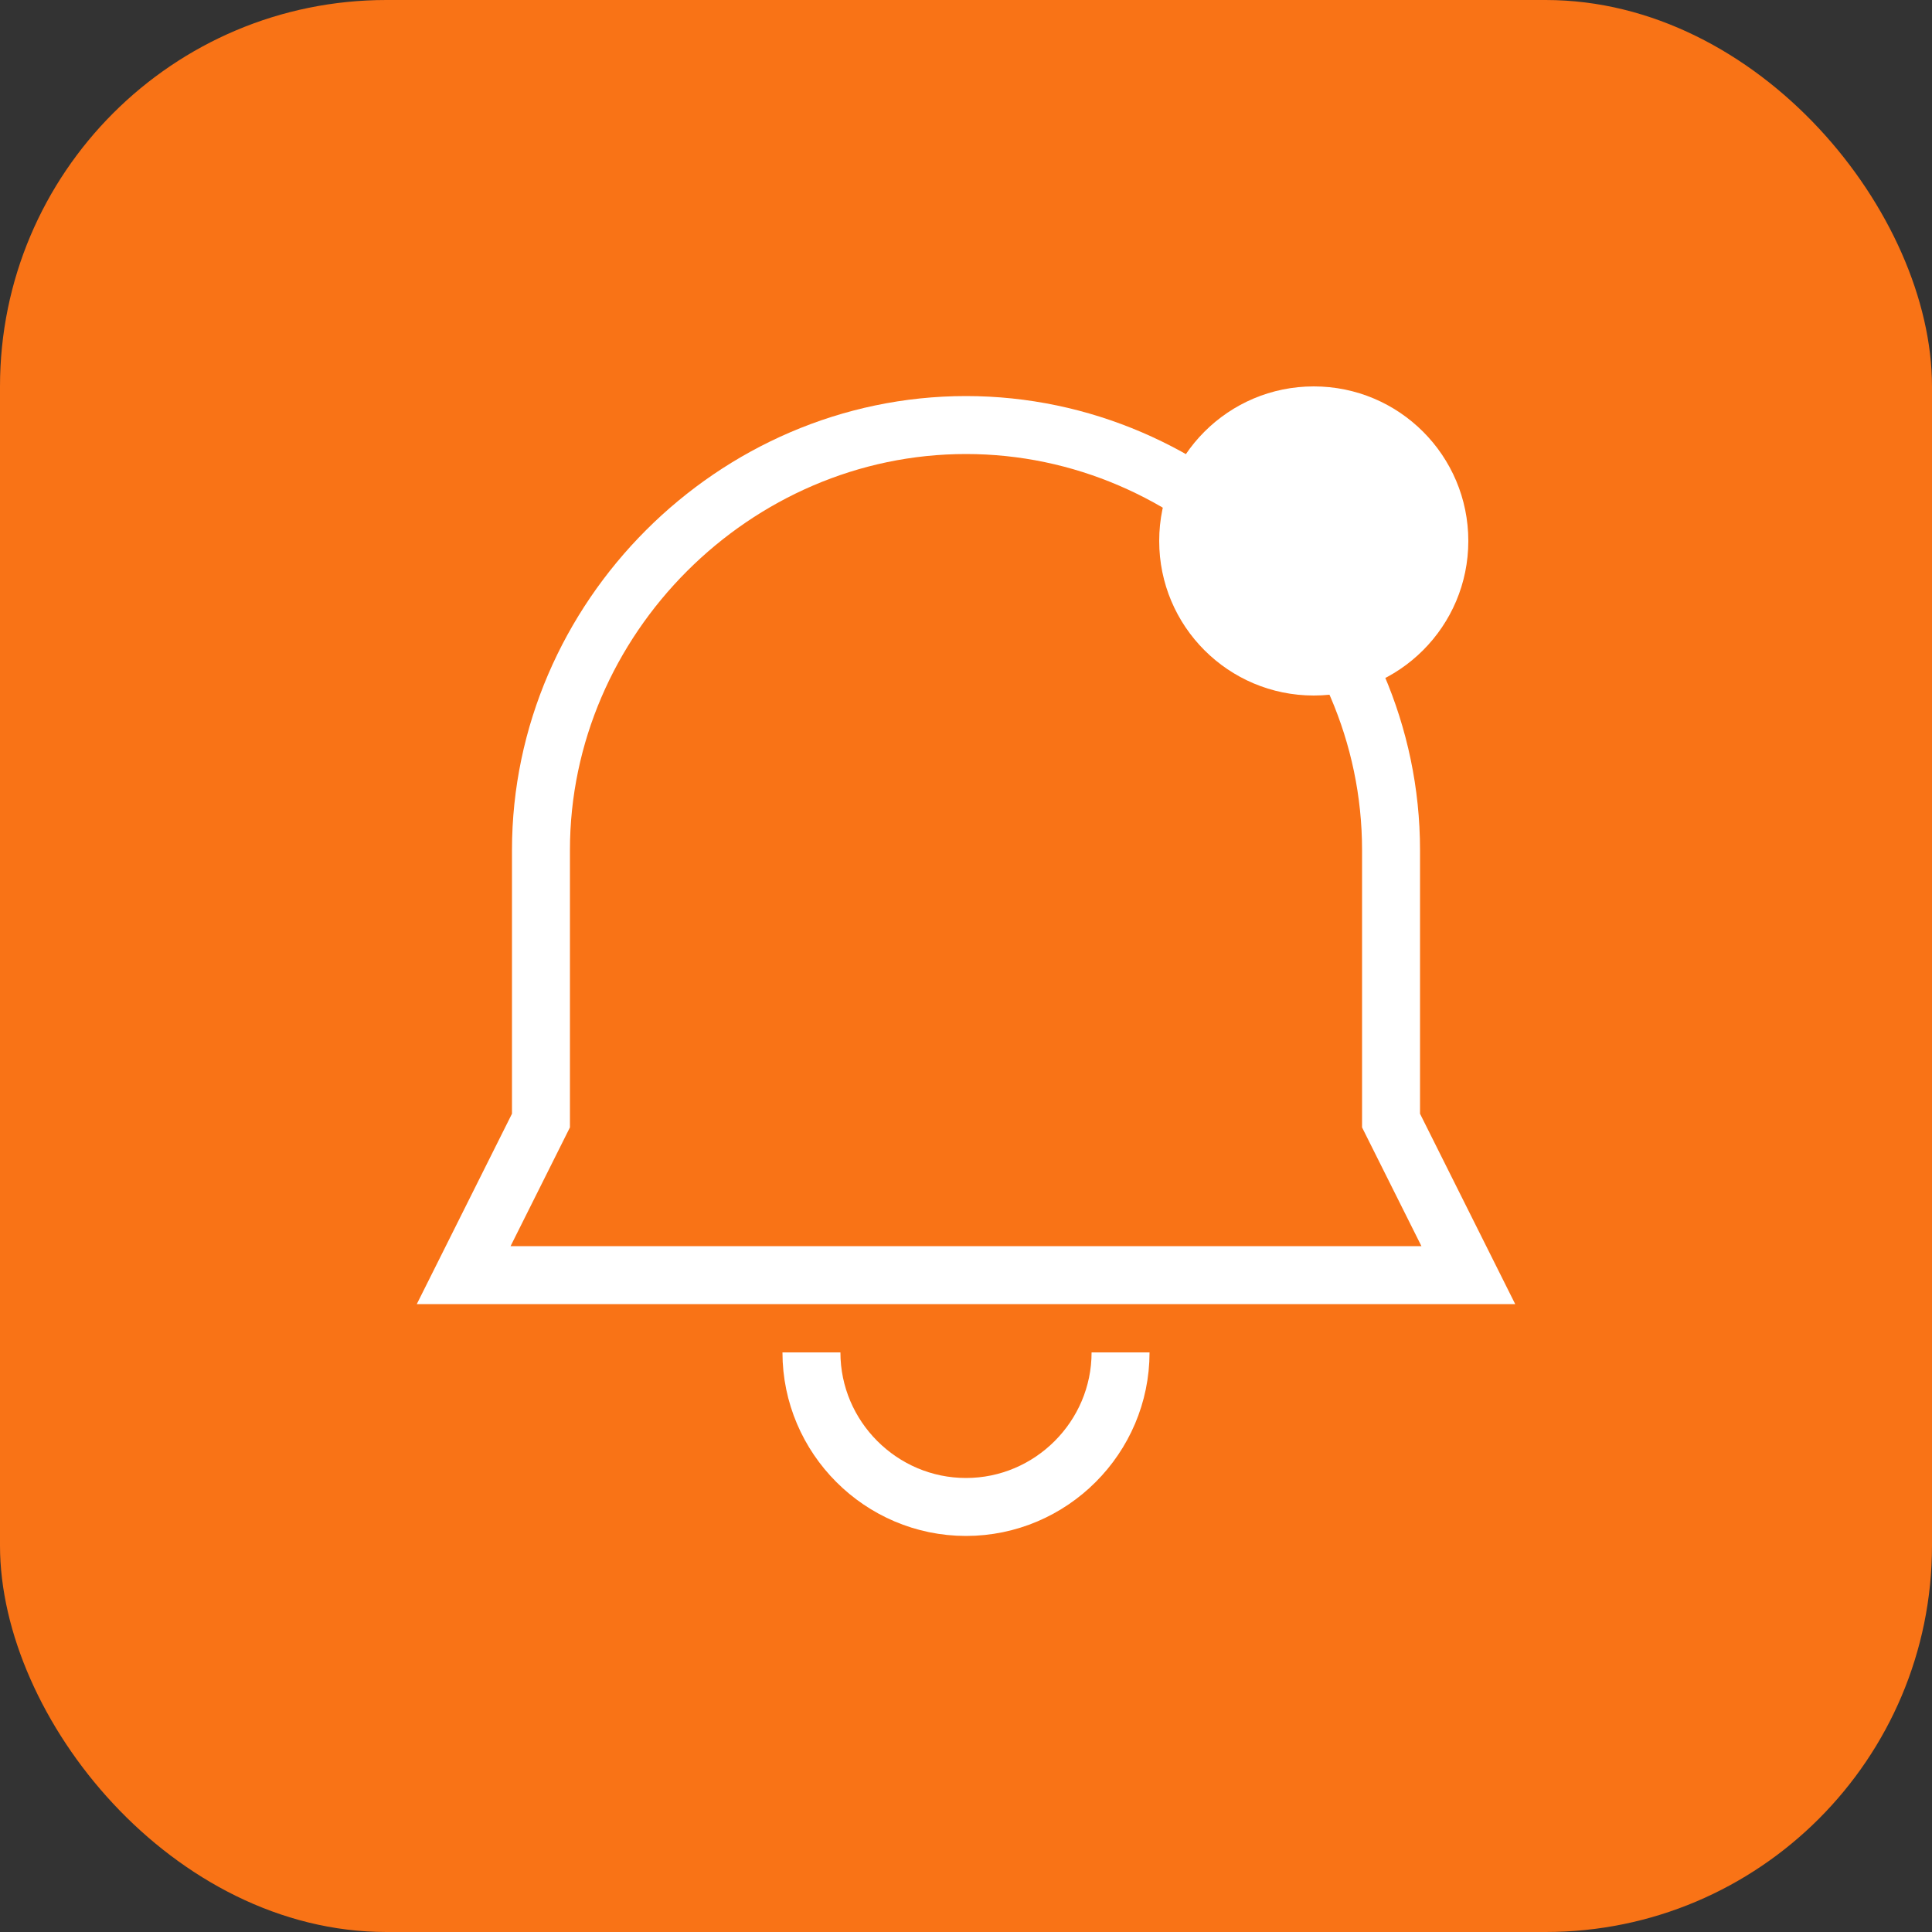
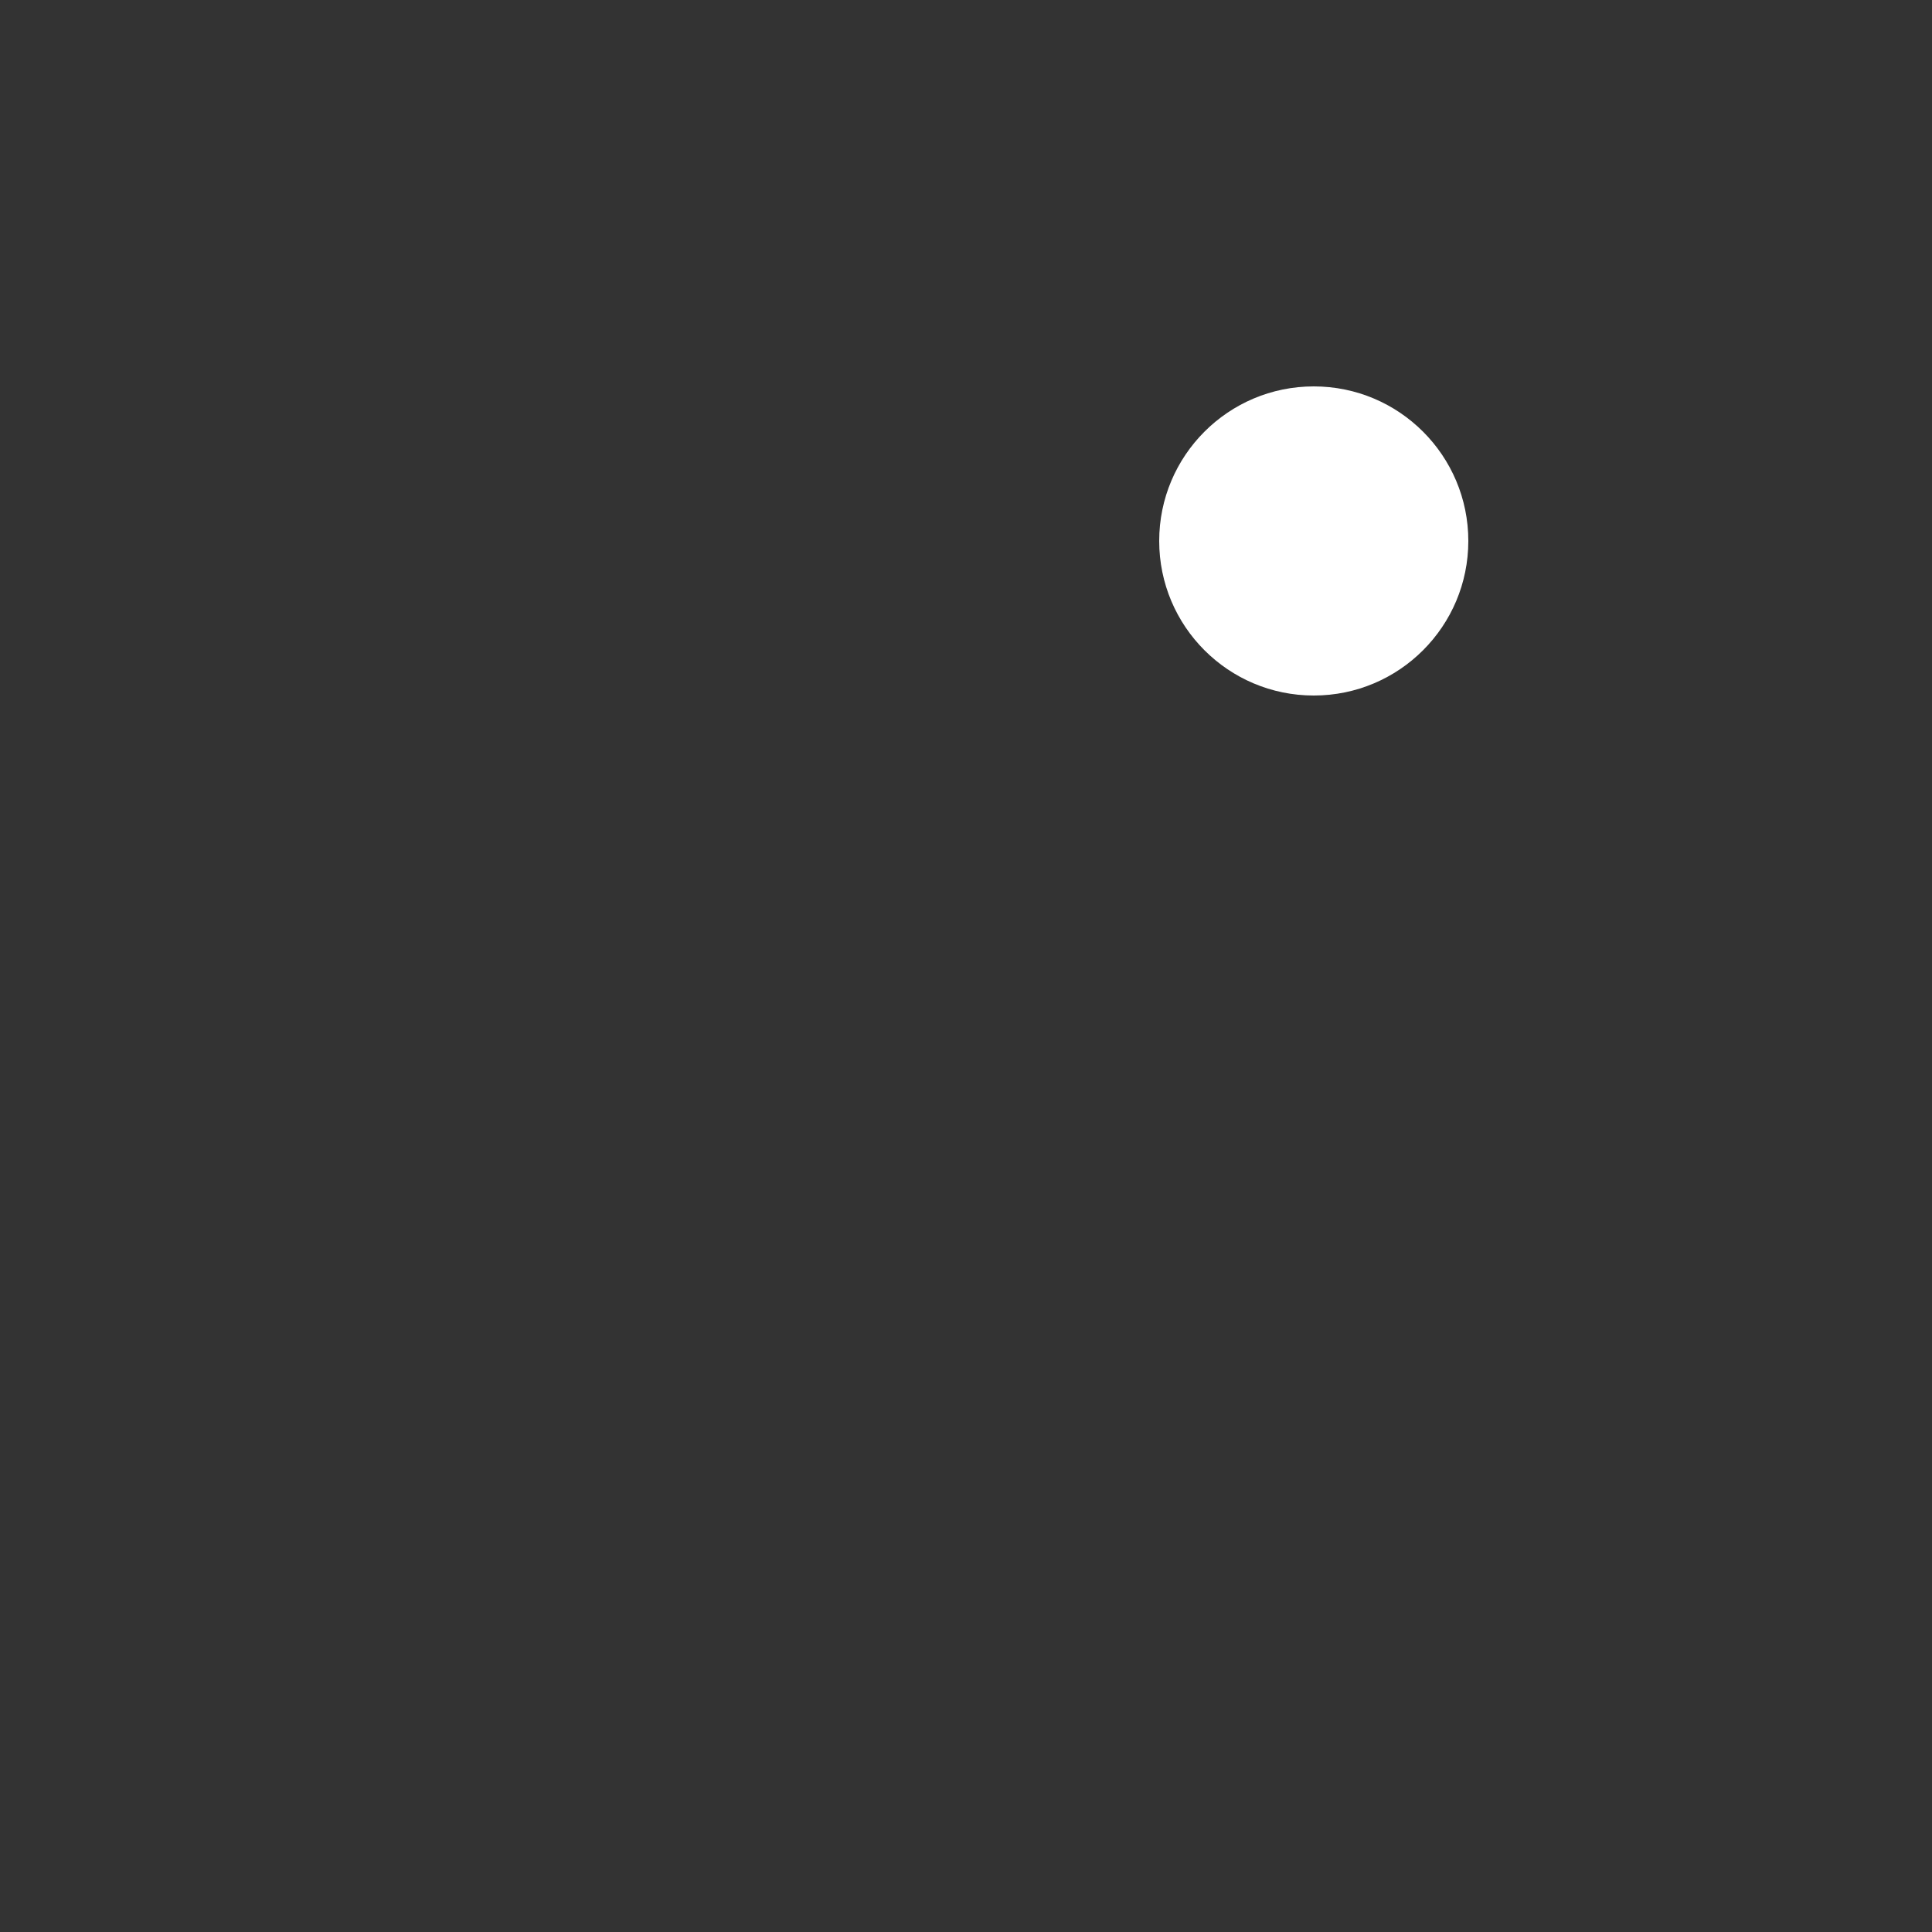
<svg xmlns="http://www.w3.org/2000/svg" viewBox="0 0 100 100" fill="none">
  <rect x="0" y="0" width="100" height="100" fill="#333333" stroke="none" />
-   <rect width="100" height="100" rx="20" fill="#f97316" />
-   <path d="M50 22c-12 0-22 10-22 22v14l-4 8h52l-4-8V44c0-12-10-22-22-22z" stroke="white" stroke-width="3" fill="none" />
-   <path d="M42 70c0 4.4 3.6 8 8 8s8-3.6 8-8" stroke="white" stroke-width="3" fill="none" />
  <circle cx="68" cy="28" r="8" fill="white" />
</svg>